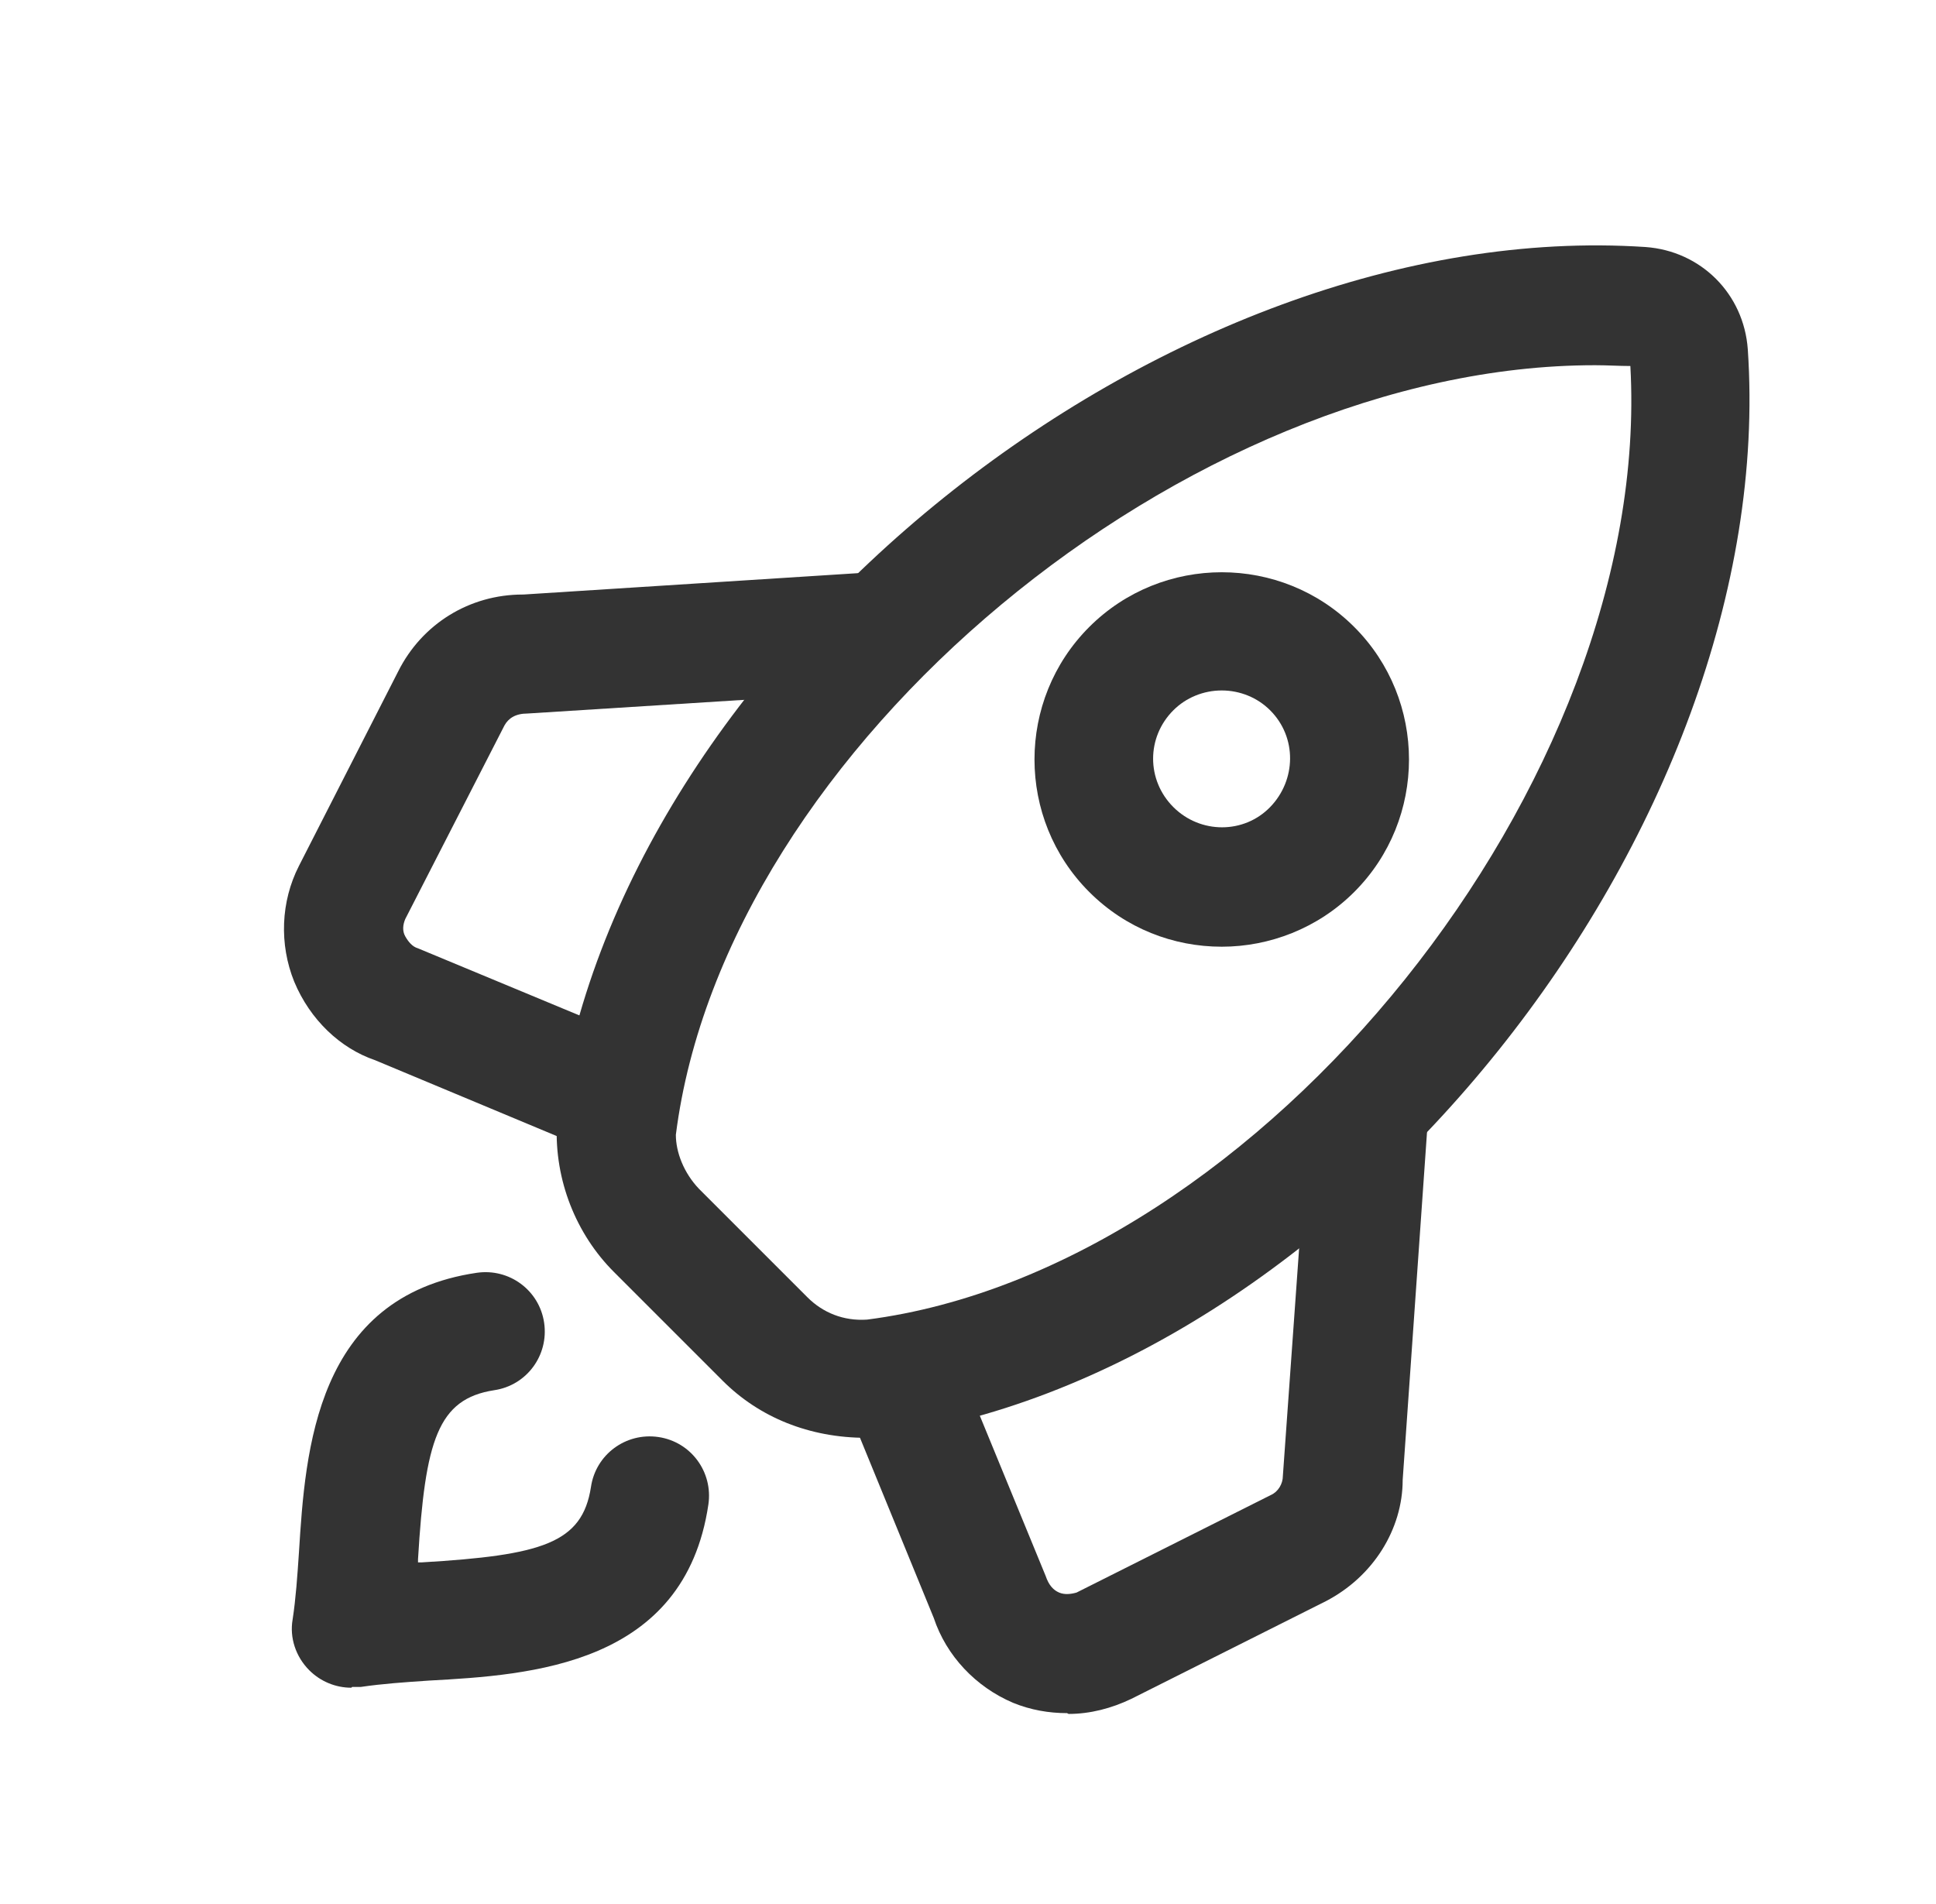
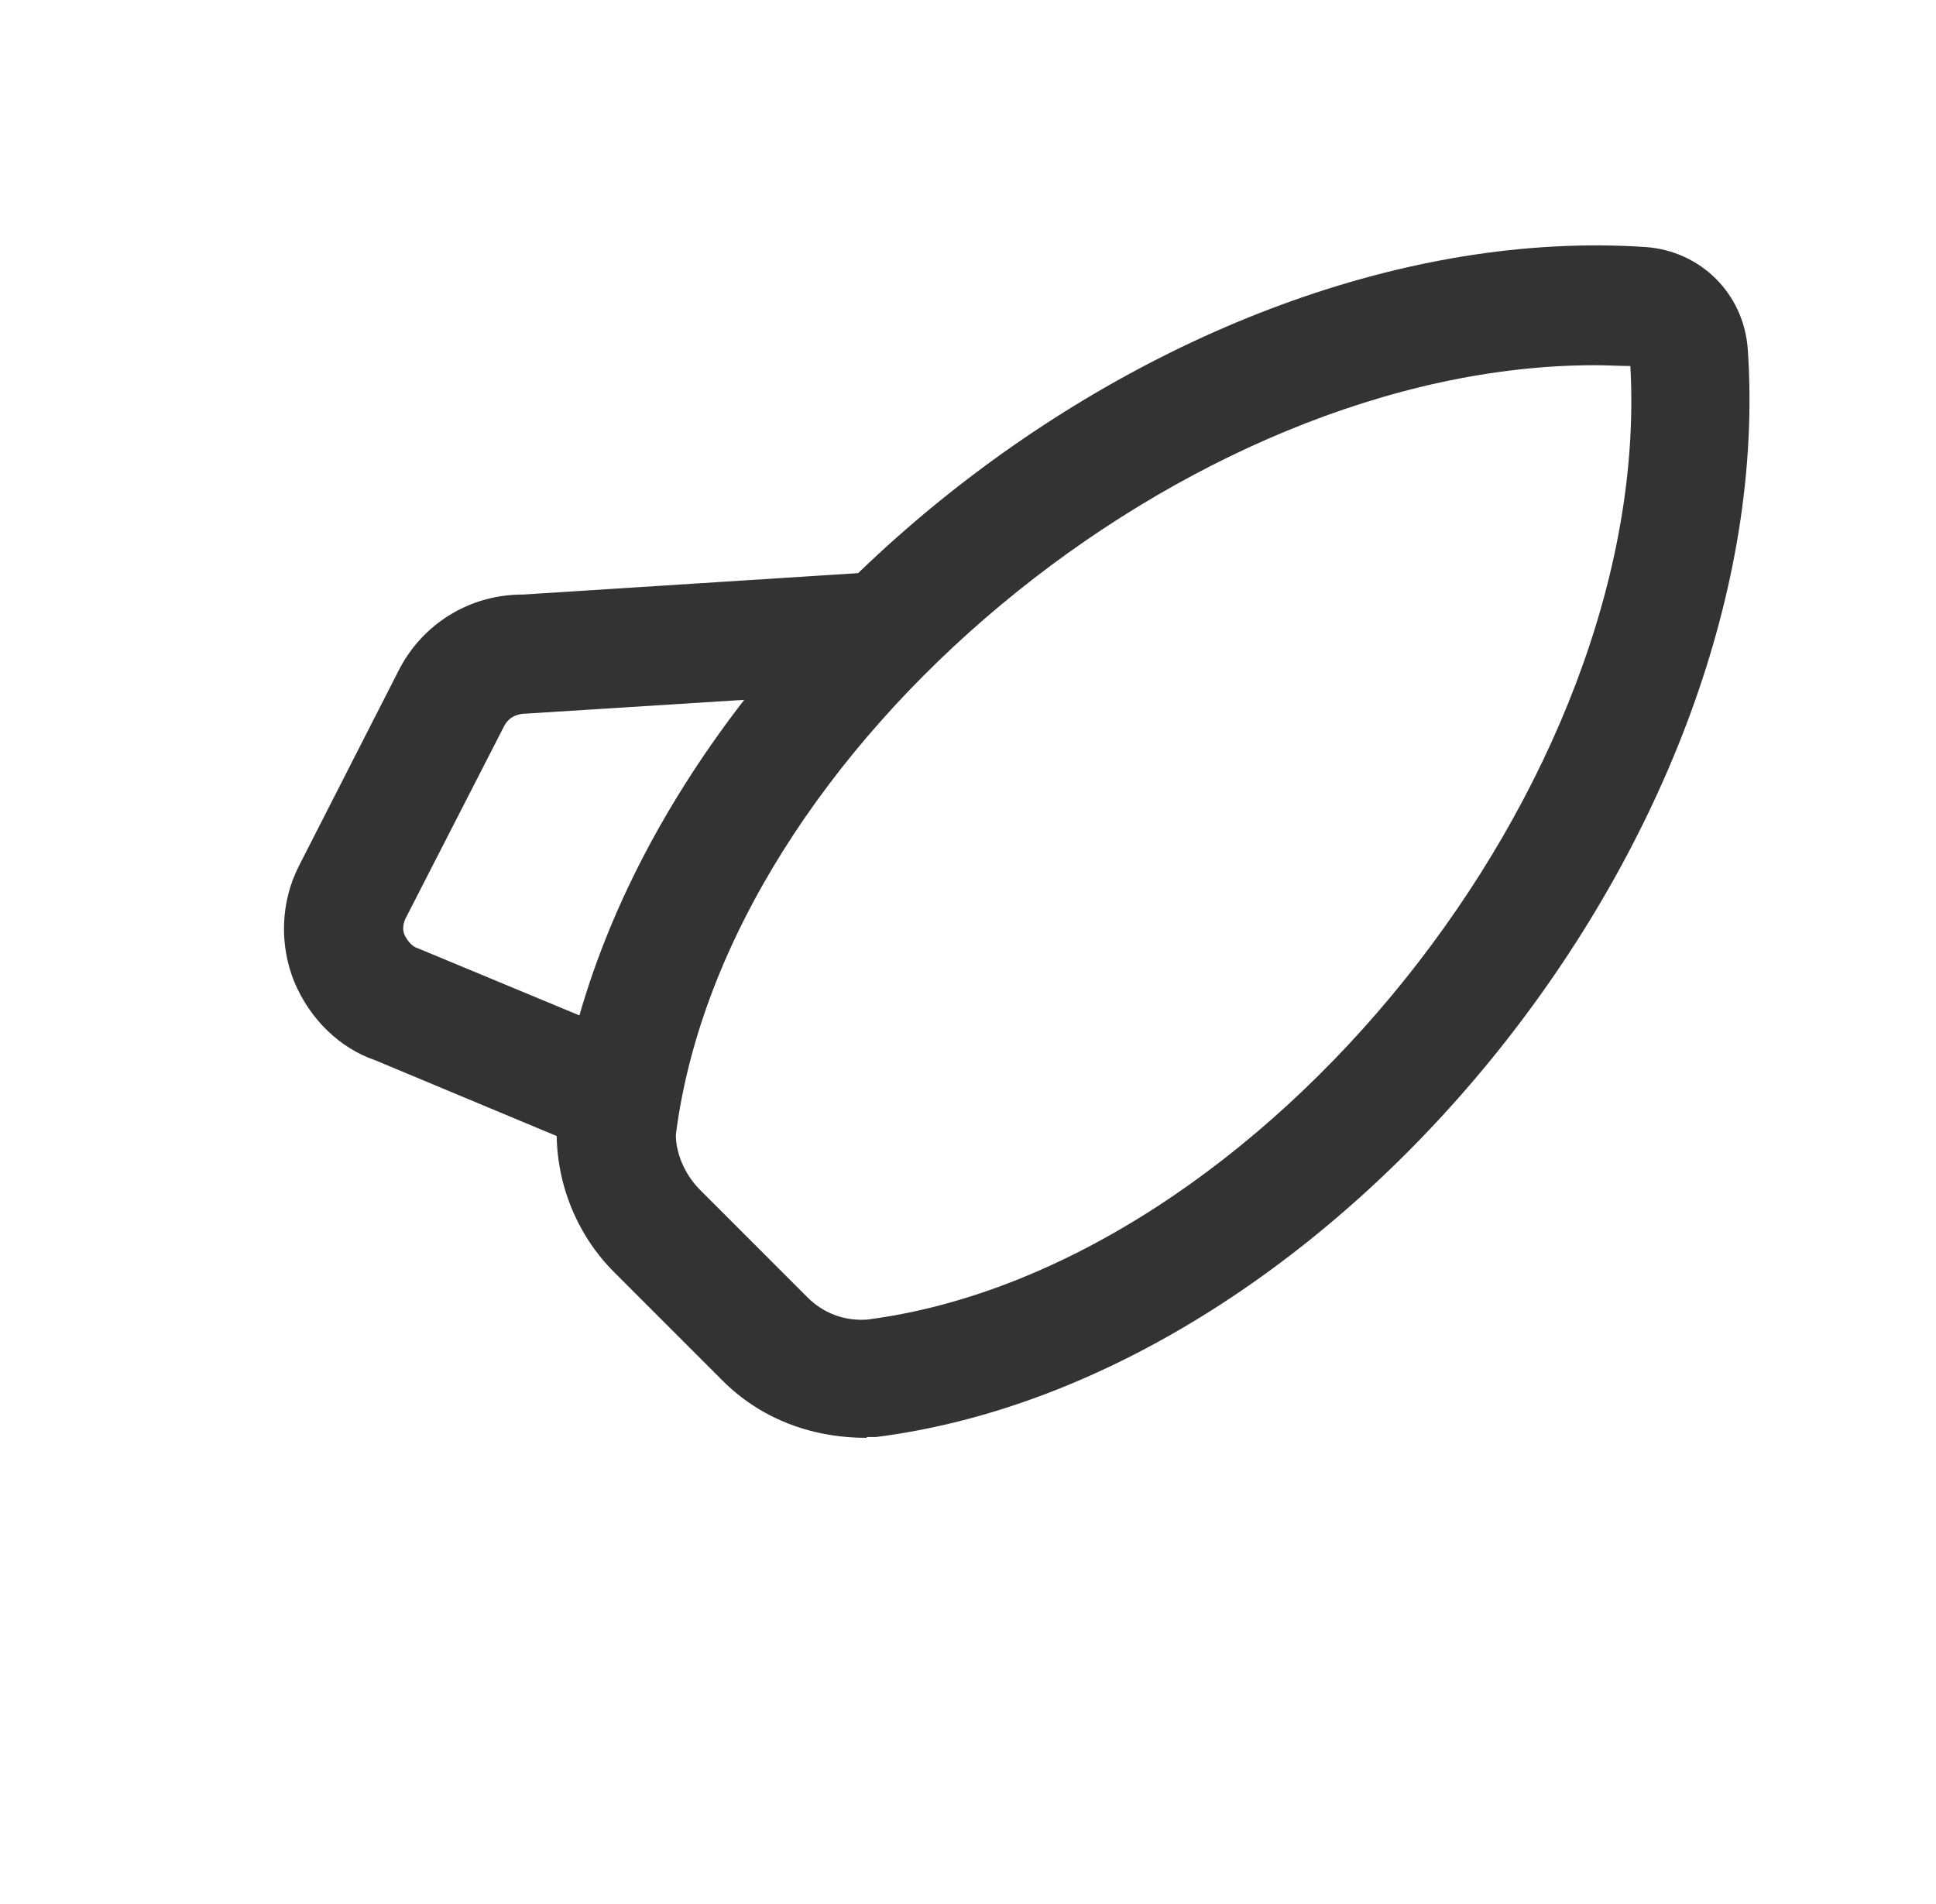
<svg xmlns="http://www.w3.org/2000/svg" width="61" height="60" viewBox="0 0 61 60" fill="none">
-   <path d="M38.495 29.833C36.97 29.833 35.47 29.258 34.32 28.108C32.02 25.808 32.02 22.058 34.32 19.758C36.62 17.458 40.37 17.458 42.67 19.758C44.97 22.058 44.97 25.808 42.67 28.108C41.52 29.258 39.995 29.833 38.495 29.833ZM38.495 21.758C37.92 21.758 37.37 21.983 36.97 22.383C36.12 23.233 36.12 24.583 36.97 25.433C37.82 26.283 39.195 26.283 40.02 25.433C40.845 24.583 40.87 23.233 40.02 22.383C39.62 21.983 39.07 21.758 38.495 21.758Z" fill="#333333" />
  <path d="M27.295 45.309C25.495 45.309 23.92 44.66 22.77 43.51L19.345 40.084C18.145 38.885 17.47 37.184 17.545 35.434C19.42 20.634 36.745 6.784 51.845 7.784C53.595 7.909 54.945 9.259 55.07 11.009C56.095 26.11 42.22 43.434 27.595 45.285C27.495 45.285 27.395 45.285 27.32 45.285L27.295 45.309ZM50.245 11.509C37.445 11.509 22.845 23.534 21.295 35.76C21.295 36.309 21.545 36.959 22.02 37.459L25.445 40.885C25.921 41.359 26.57 41.635 27.32 41.584C39.721 39.984 52.095 24.609 51.37 11.534C51.02 11.534 50.645 11.509 50.27 11.509H50.245Z" fill="#333333" />
-   <path d="M33.621 53.985C33.046 53.985 32.471 53.885 31.921 53.66C30.746 53.16 29.821 52.185 29.421 50.985L26.596 44.085C26.196 43.135 26.671 42.035 27.621 41.635C28.571 41.235 29.671 41.71 30.07 42.66L32.946 49.66C33.046 49.96 33.196 50.11 33.37 50.185C33.545 50.26 33.746 50.235 33.921 50.185L40.046 47.11C40.271 47.01 40.421 46.76 40.421 46.51L41.221 35.31C41.296 34.285 42.196 33.51 43.221 33.56C44.246 33.635 45.021 34.535 44.971 35.56L44.196 46.635C44.196 48.185 43.27 49.685 41.77 50.46L35.646 53.535C35.021 53.835 34.346 54.01 33.67 54.01L33.621 53.985Z" fill="#333333" />
  <path d="M19.545 36.484C19.295 36.484 19.07 36.434 18.82 36.334L11.82 33.41C10.72 33.035 9.77 32.135 9.27 30.934C8.795 29.759 8.845 28.41 9.42 27.285L12.545 21.16C13.295 19.66 14.794 18.735 16.47 18.735H16.494L27.445 18.035C28.445 17.985 29.369 18.759 29.445 19.785C29.52 20.809 28.72 21.709 27.695 21.785L16.619 22.485C16.244 22.485 16.02 22.634 15.895 22.86L12.77 28.959C12.695 29.134 12.67 29.334 12.77 29.509C12.87 29.684 12.995 29.834 13.17 29.884L20.27 32.835C21.22 33.235 21.67 34.334 21.27 35.285C20.97 36.01 20.27 36.434 19.545 36.434V36.484Z" fill="#333333" />
-   <path d="M11.07 53.184C10.57 53.184 10.095 52.984 9.745 52.634C9.32 52.209 9.12 51.609 9.22 51.034C9.32 50.384 9.37 49.659 9.42 48.909C9.62 45.709 9.945 40.859 15.021 40.109C16.046 39.959 16.995 40.659 17.145 41.684C17.295 42.709 16.595 43.659 15.57 43.809C13.795 44.084 13.396 45.384 13.171 49.134C13.171 49.159 13.171 49.184 13.171 49.234C13.22 49.234 13.245 49.234 13.296 49.234C17.07 49.009 18.346 48.634 18.62 46.859C18.77 45.834 19.72 45.134 20.745 45.284C21.77 45.434 22.47 46.384 22.32 47.409C21.57 52.484 16.72 52.784 13.52 52.959C12.77 53.009 12.045 53.059 11.37 53.159C11.27 53.159 11.195 53.159 11.095 53.159L11.07 53.184Z" fill="#333333" />
</svg>